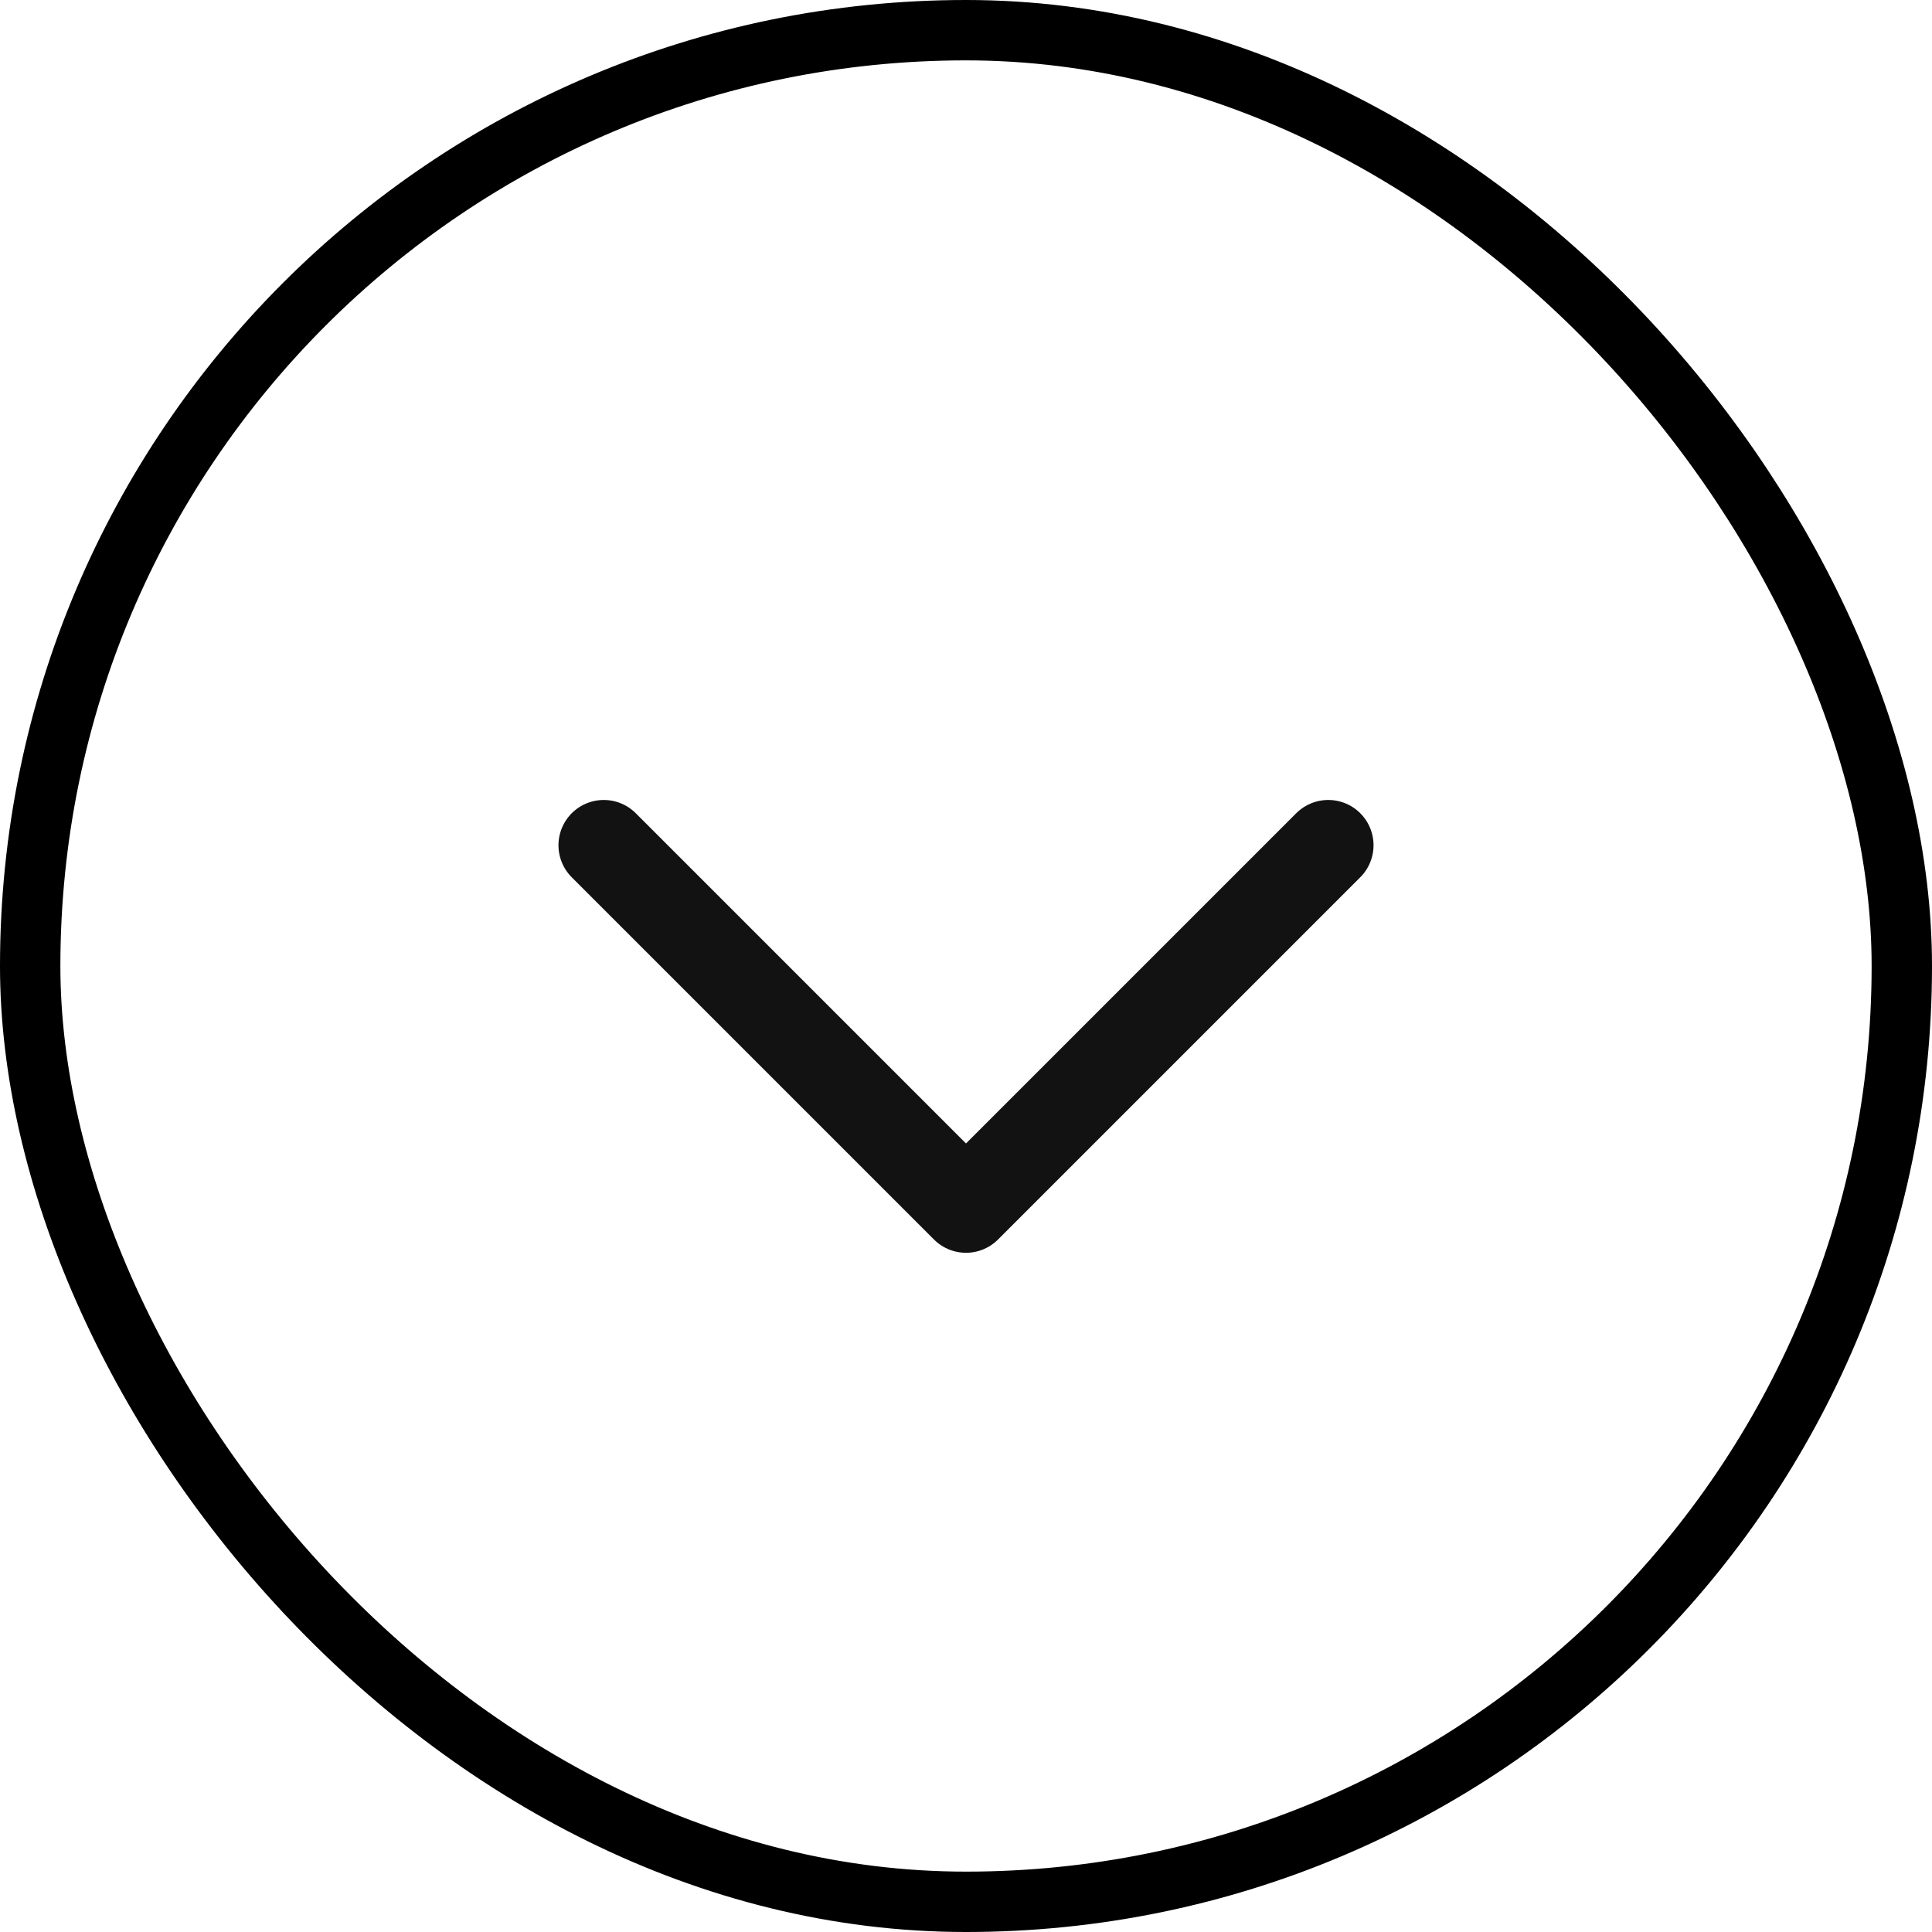
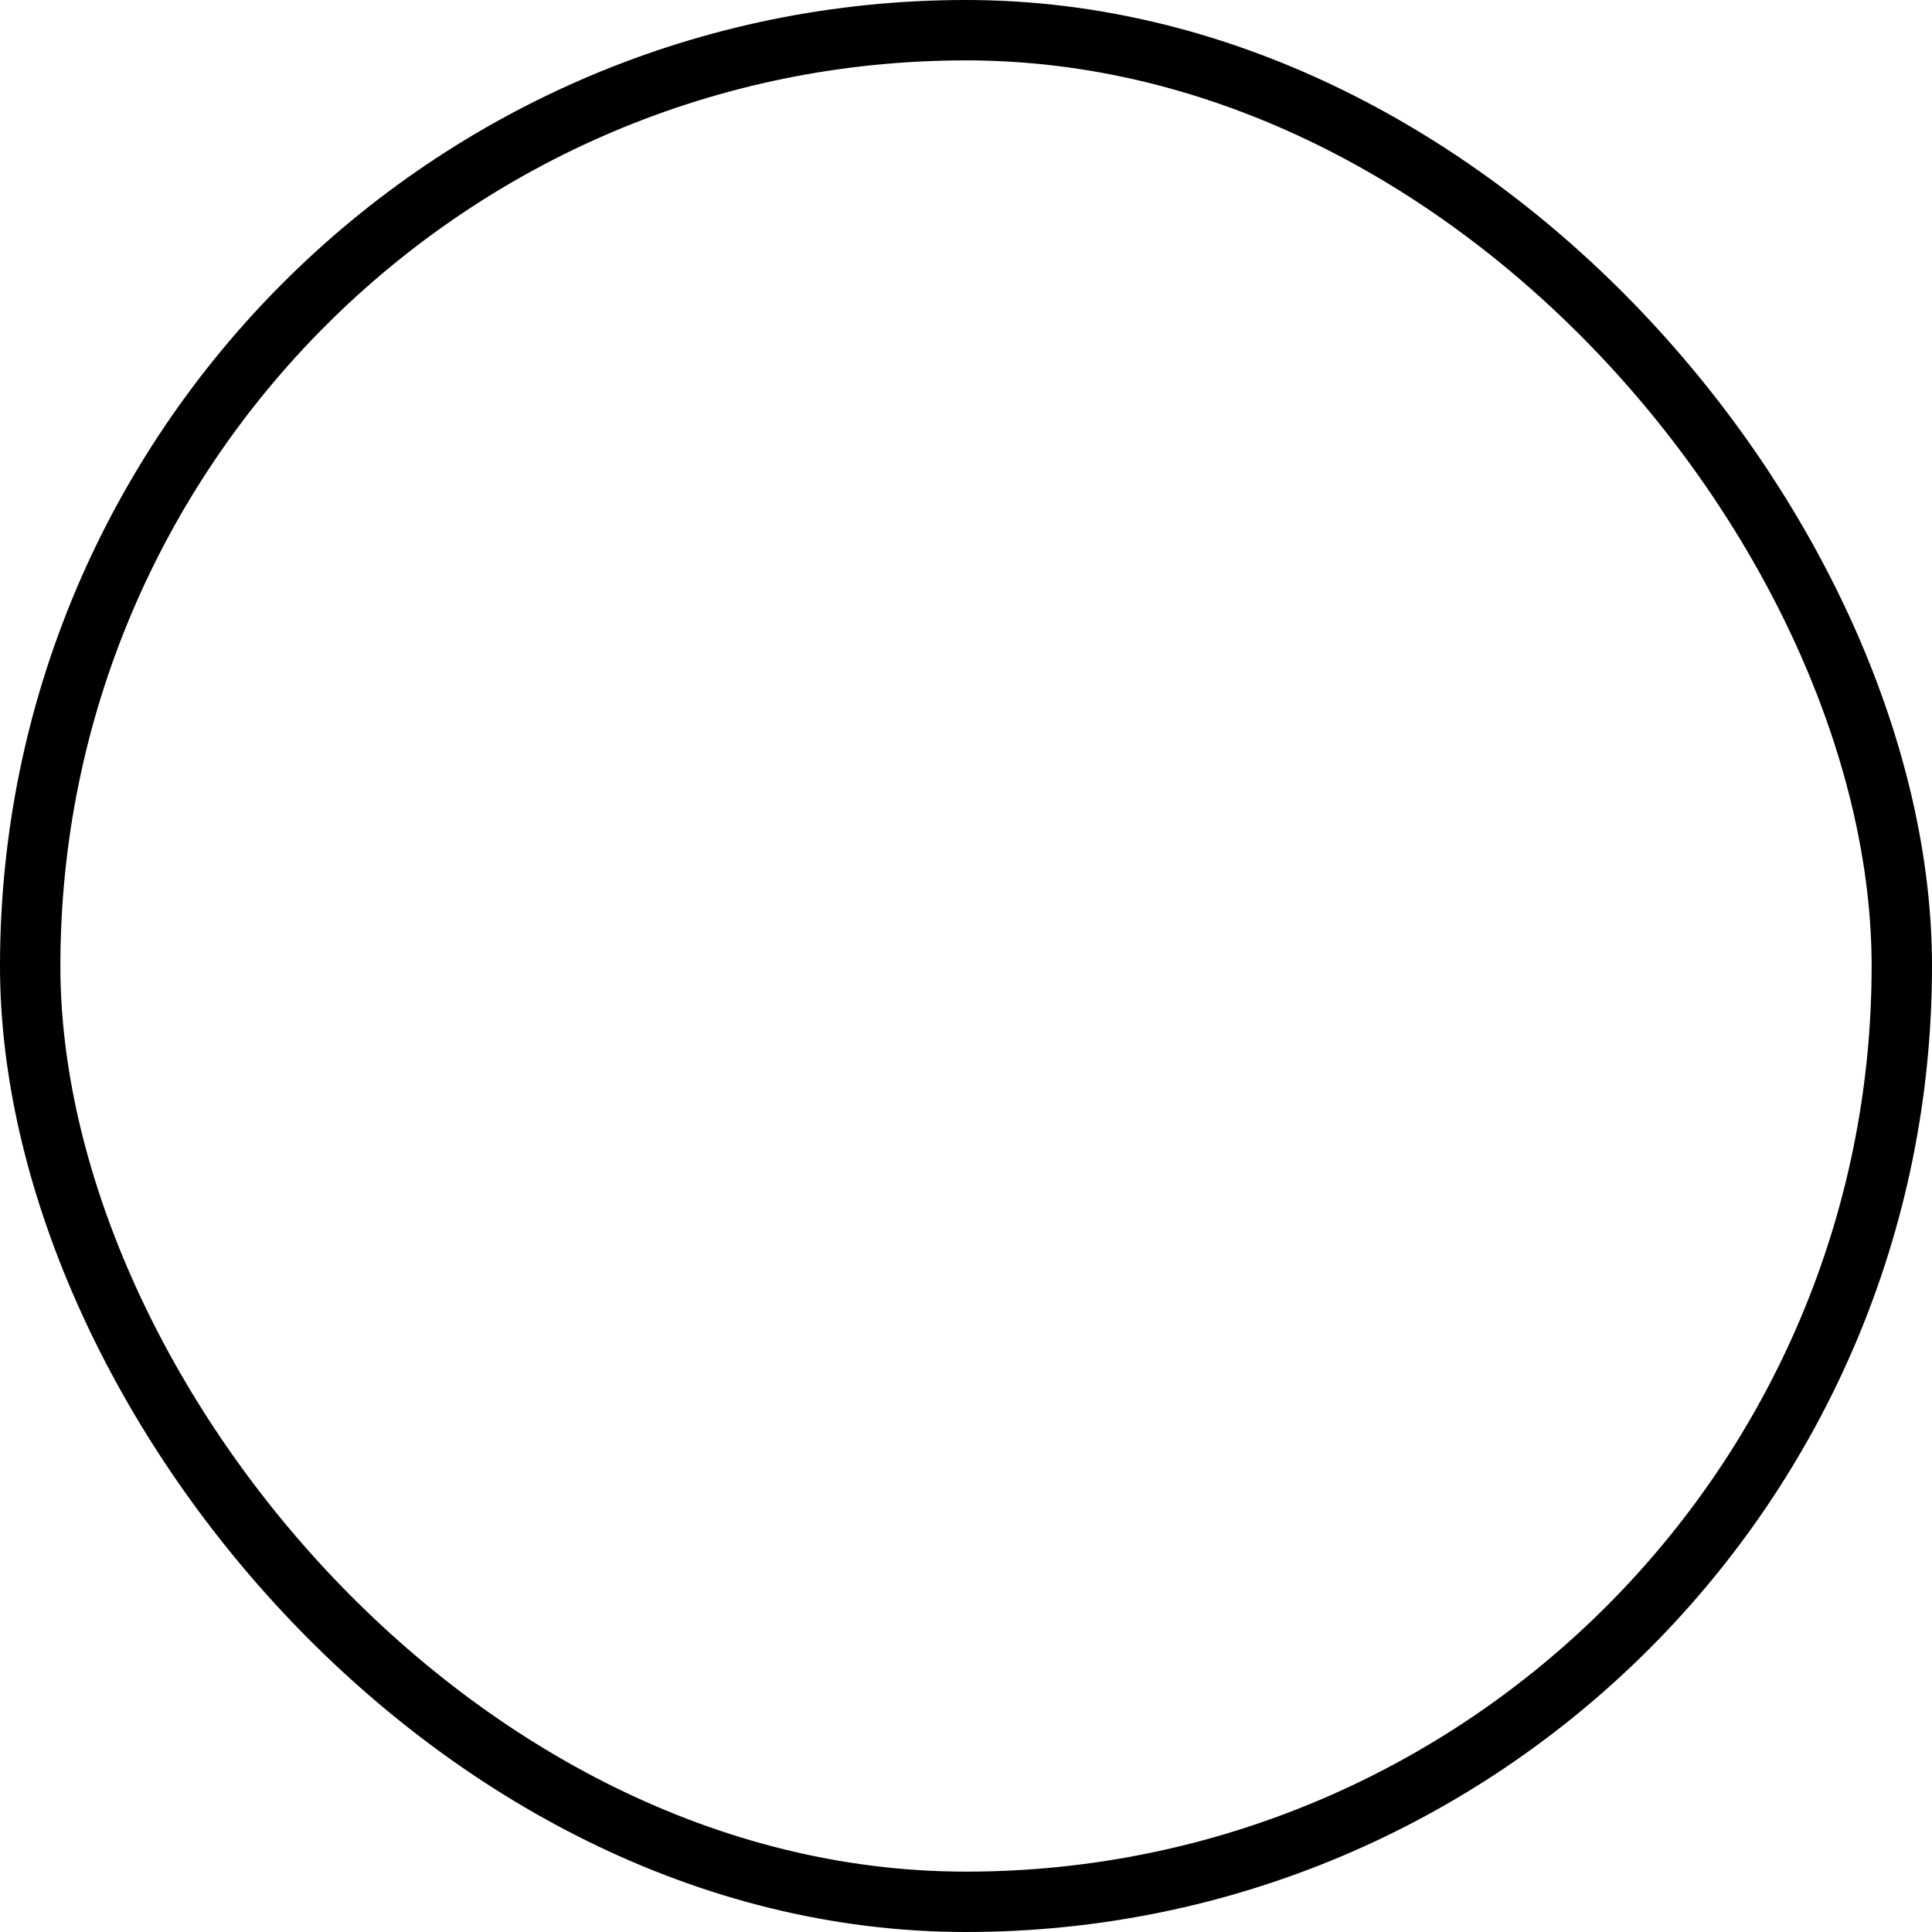
<svg xmlns="http://www.w3.org/2000/svg" width="32" height="32" viewBox="0 0 32 32" fill="none">
  <rect x="0.5" y="0.5" width="31" height="31" rx="15.5" stroke="black" />
-   <path d="M10 14L16 20L22 14" stroke="#121212" stroke-width="1.5" stroke-linecap="round" stroke-linejoin="round" />
</svg>